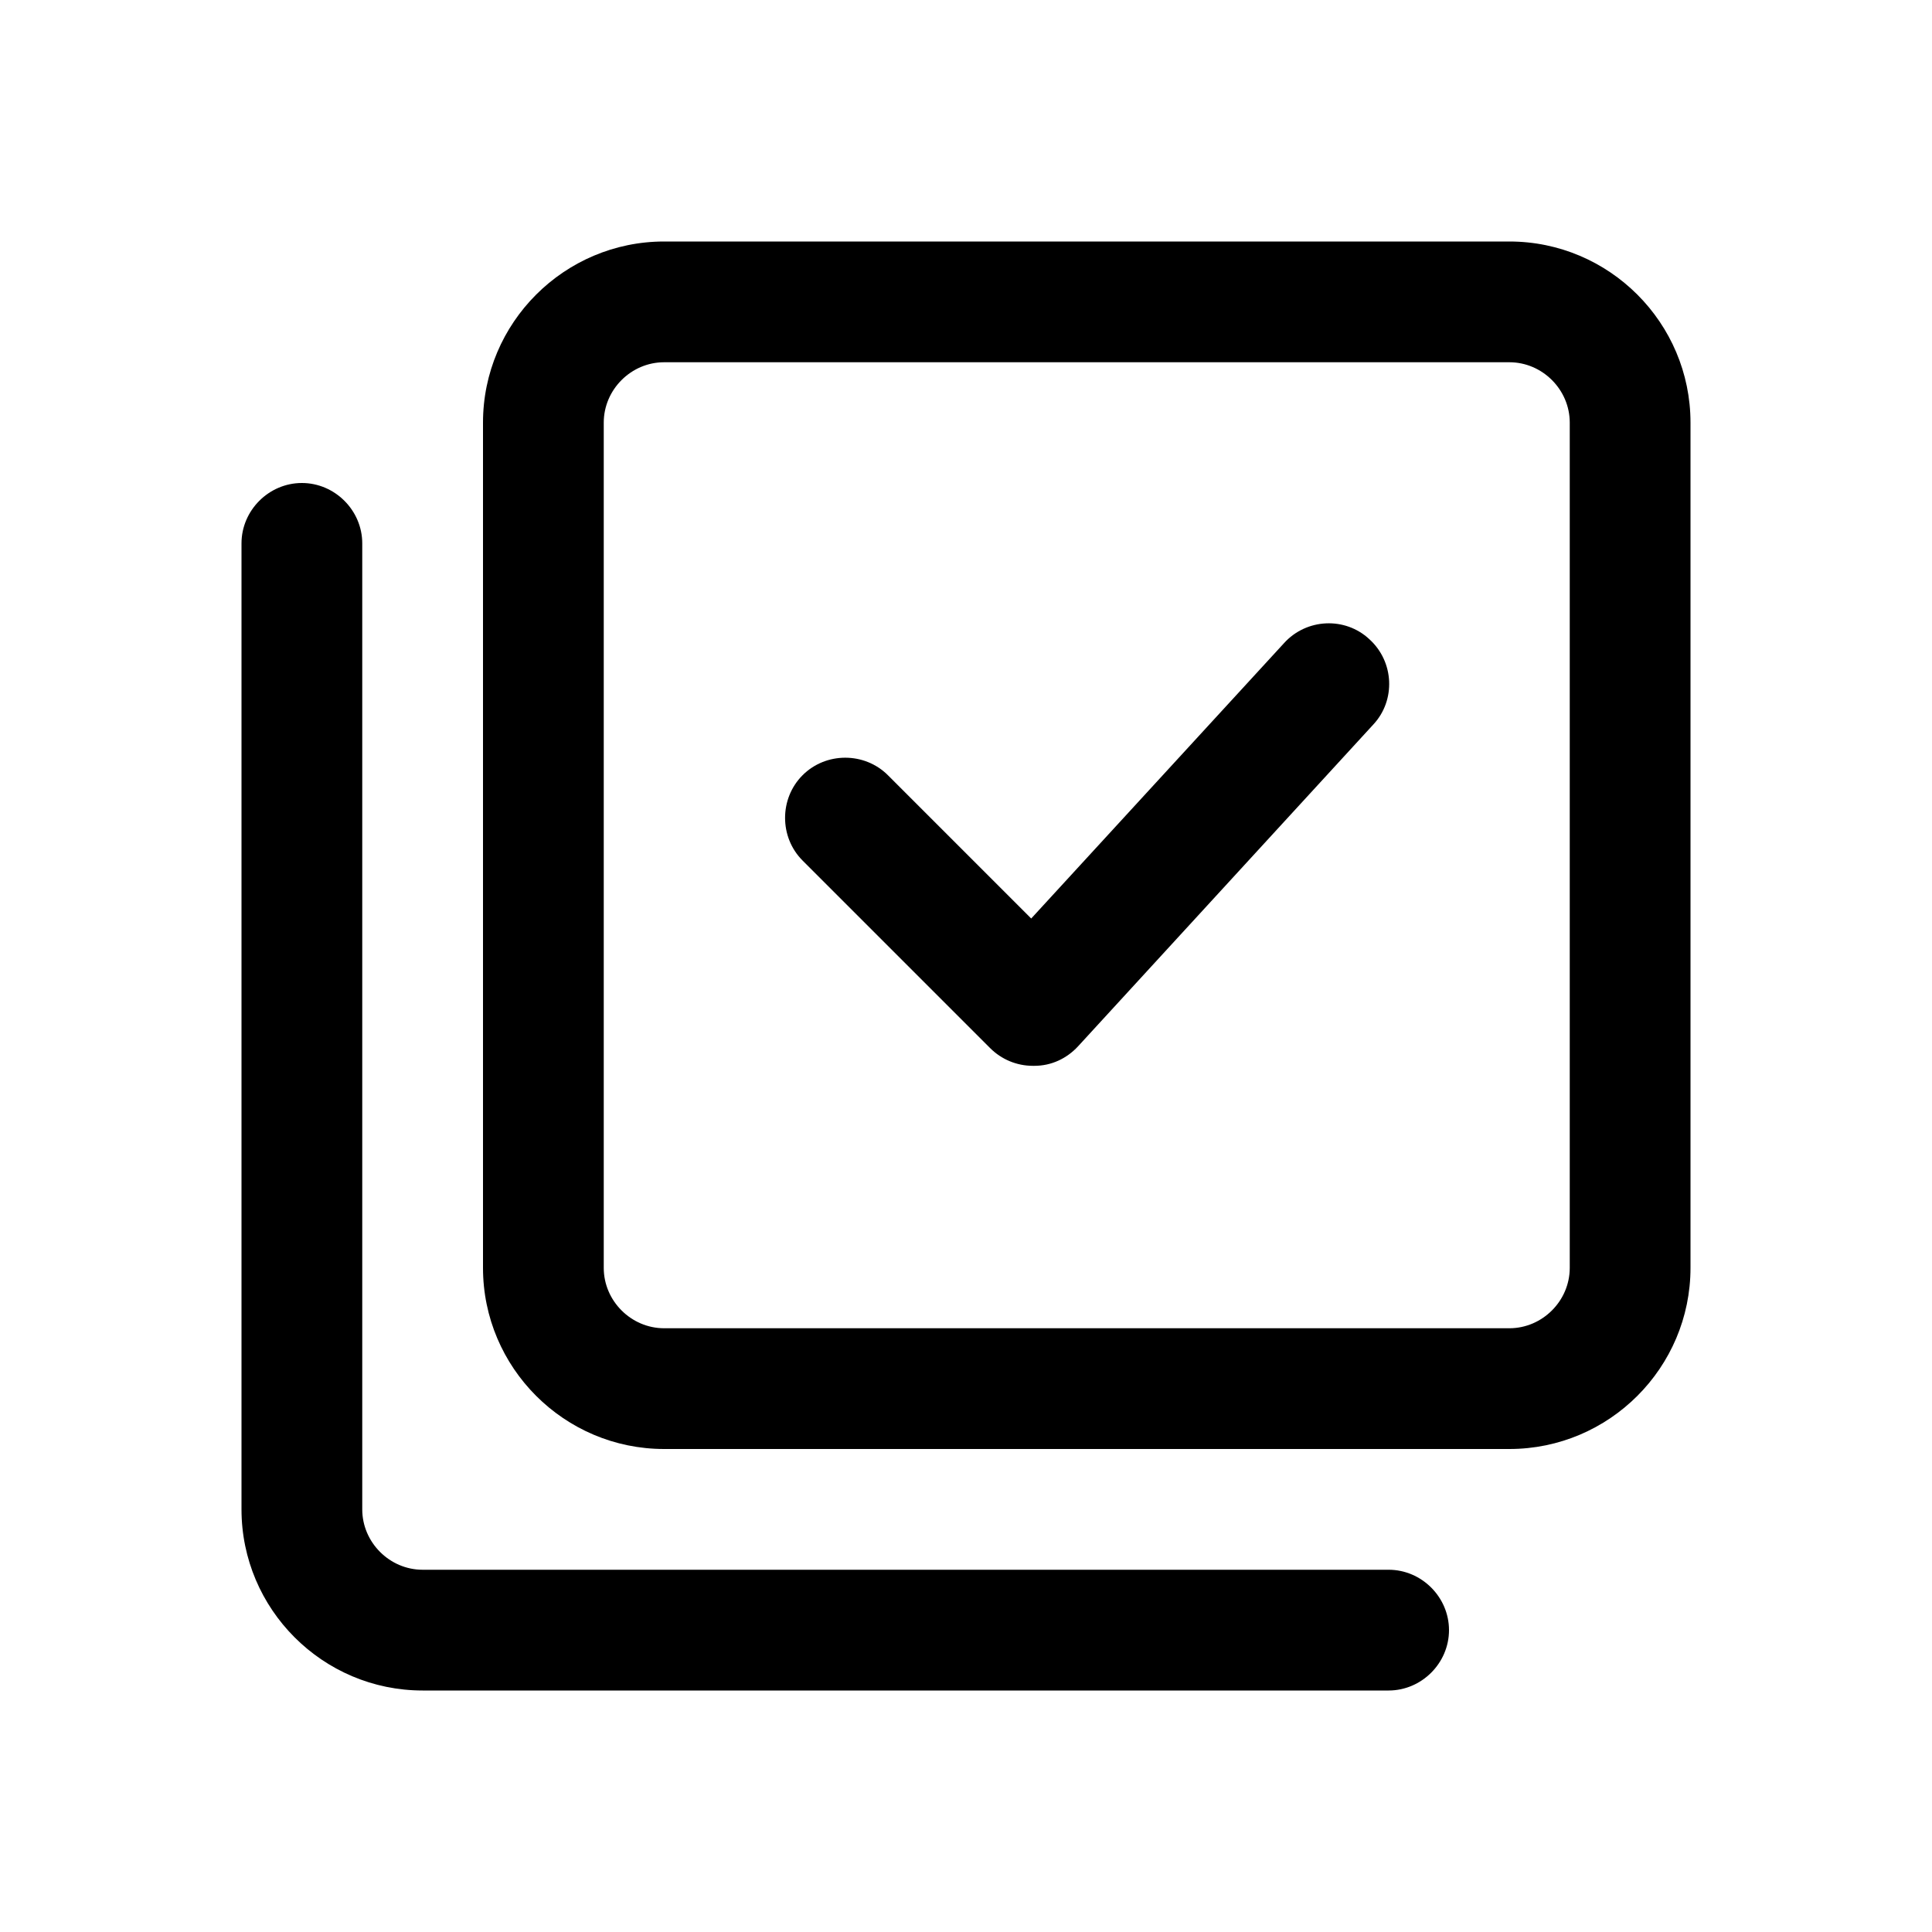
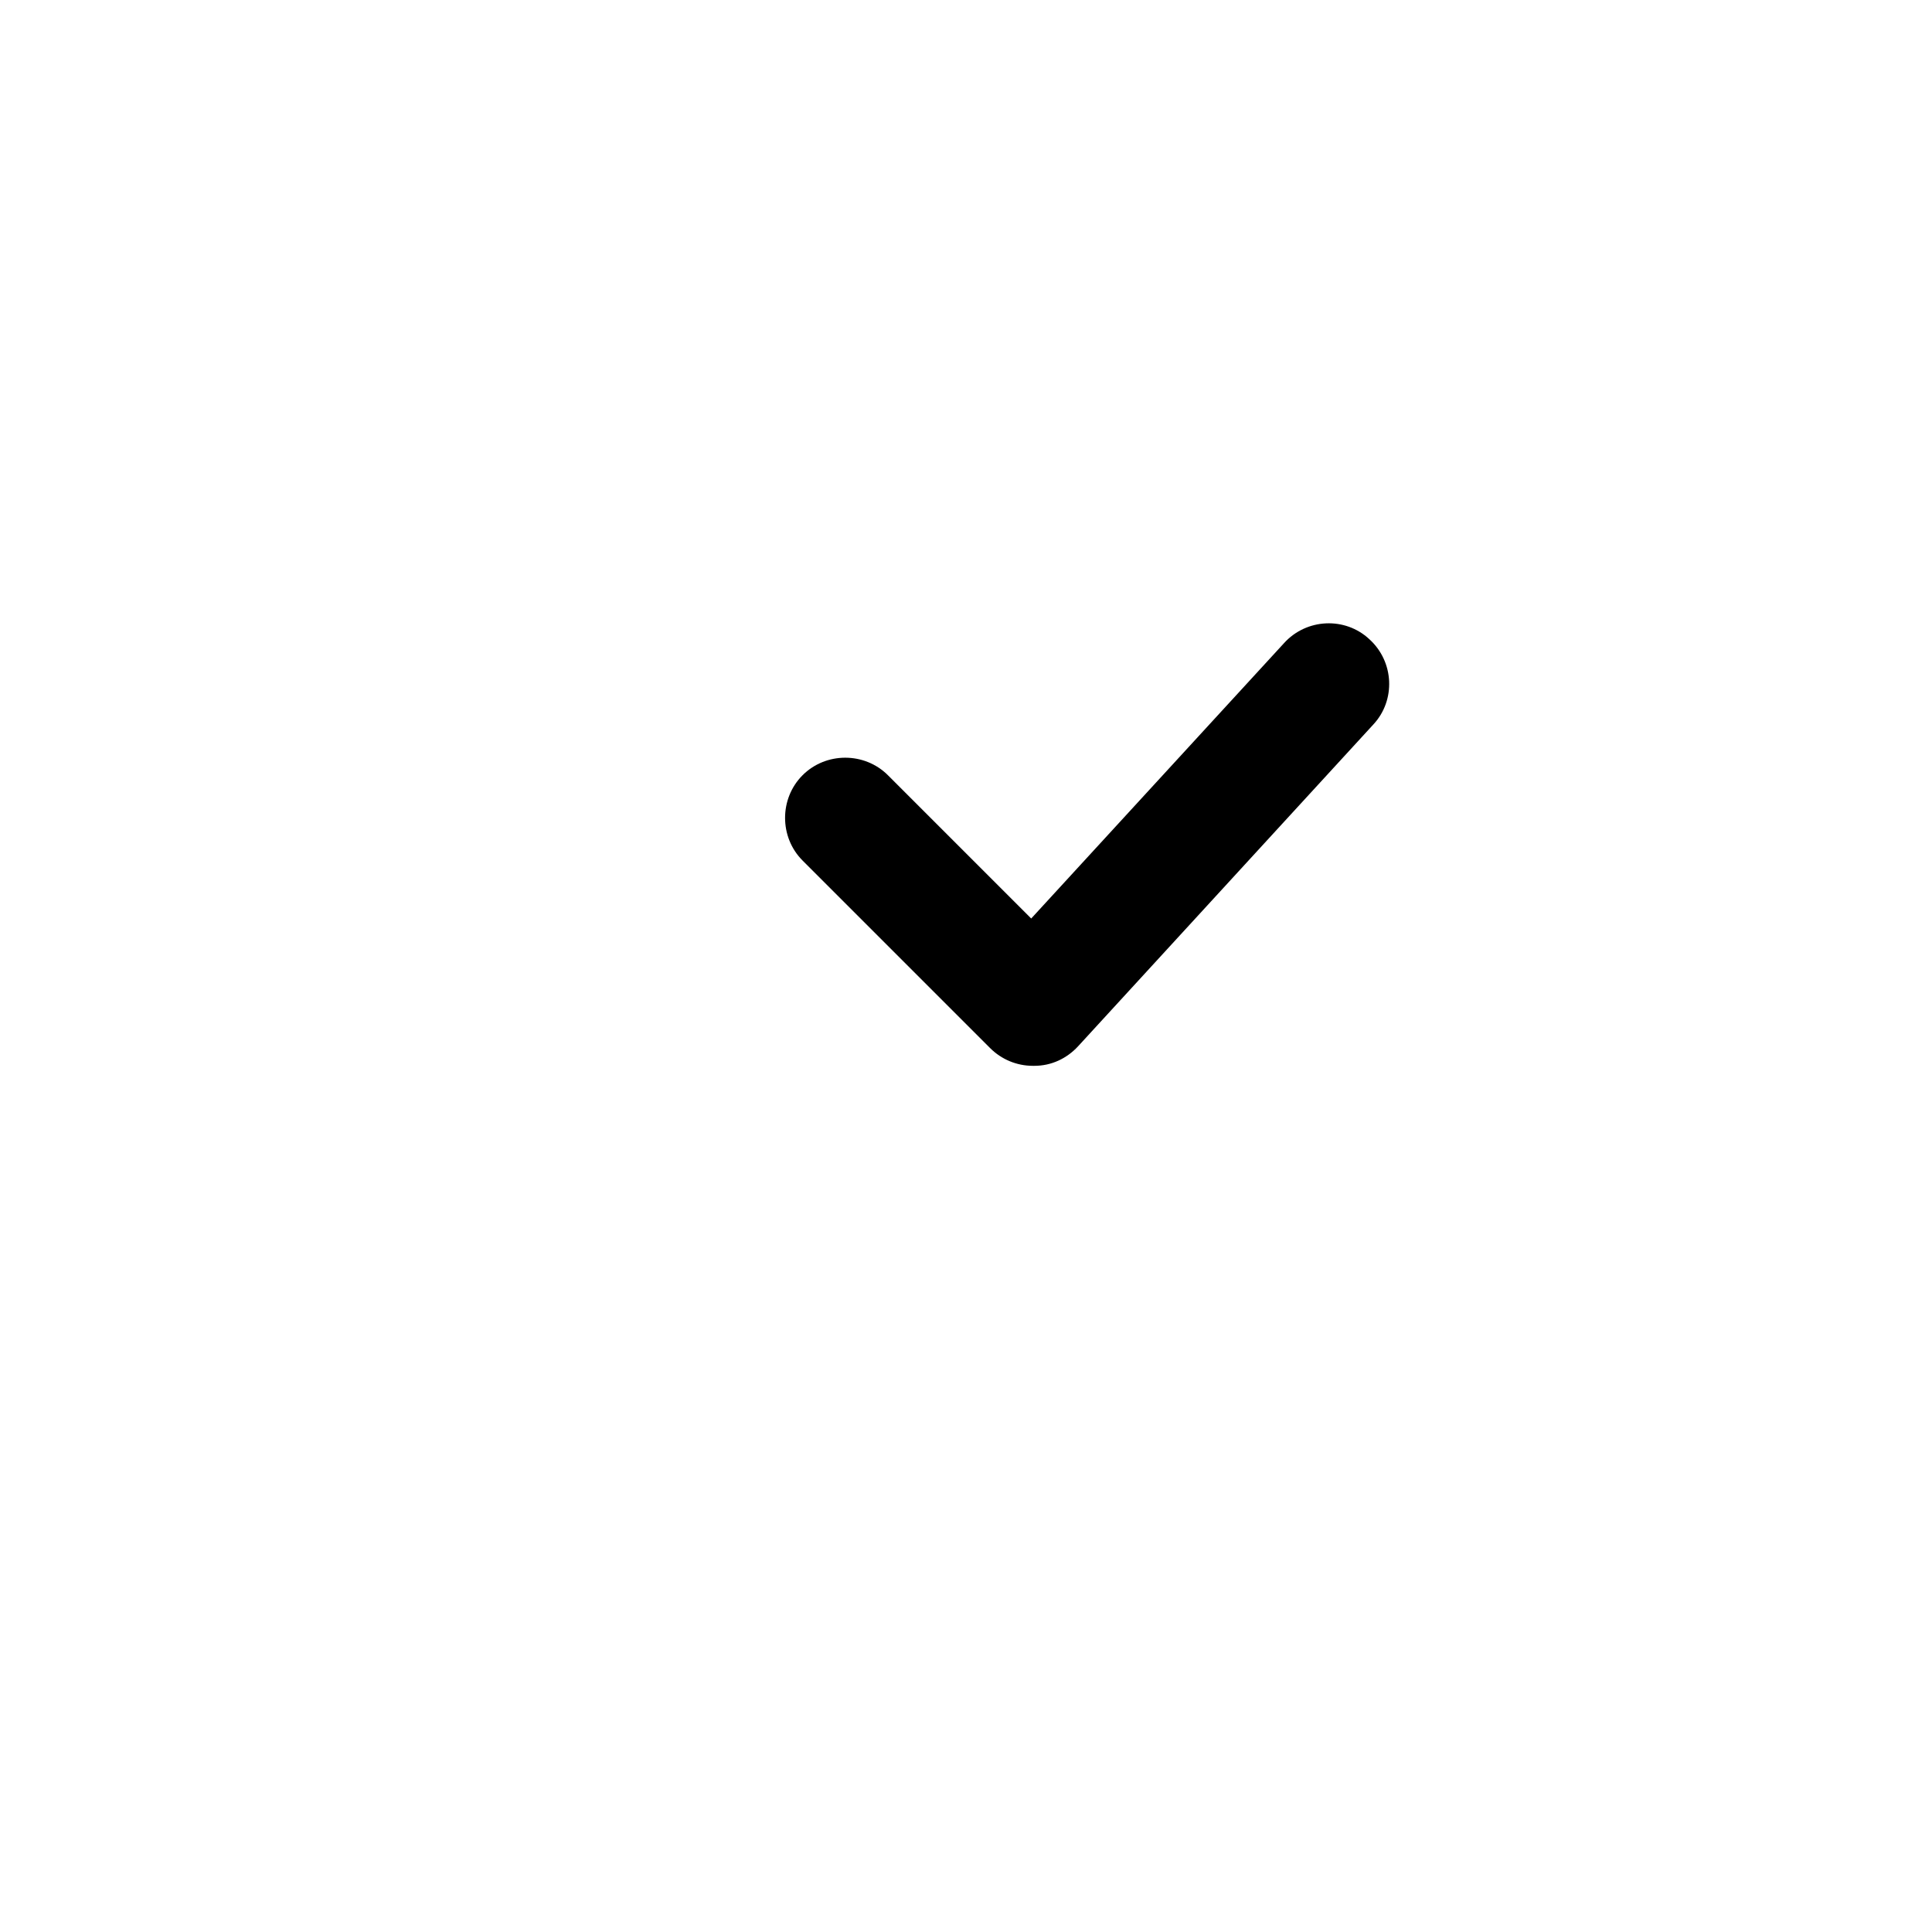
<svg xmlns="http://www.w3.org/2000/svg" id="Design" viewBox="0 0 24 24">
  <defs>
    <style>
      .cls-1 {
        fill: none;
      }
    </style>
  </defs>
-   <path class="cls-1" d="M18.75,4.5h-10.5c-.41,0-.75.34-.75.75v10.5c0,.41.34.75.75.75h10.5c.41,0,.75-.34.75-.75V5.25c0-.41-.34-.75-.75-.75ZM17.05,9.01l-3.67,4c-.14.15-.33.24-.54.24h-.02c-.2,0-.39-.08-.53-.22l-2.33-2.33c-.29-.29-.29-.77,0-1.06s.77-.29,1.06,0l1.78,1.78,3.14-3.42c.28-.3.76-.33,1.06-.05.3.28.33.75.05,1.06Z" />
-   <path d="M17.25,19.5H5.25c-.41,0-.75-.34-.75-.75V6.75c0-.41-.34-.75-.75-.75s-.75.34-.75.75v12c0,1.24,1.01,2.25,2.25,2.25h12c.41,0,.75-.34.75-.75s-.34-.75-.75-.75Z" />
-   <path d="M18.75,3h-10.5c-1.24,0-2.25,1.01-2.25,2.25v10.5c0,1.24,1.01,2.25,2.25,2.25h10.5c1.24,0,2.25-1.01,2.25-2.25V5.25c0-1.24-1.01-2.25-2.25-2.25ZM19.5,15.75c0,.41-.34.75-.75.75h-10.5c-.41,0-.75-.34-.75-.75V5.25c0-.41.34-.75.75-.75h10.5c.41,0,.75.34.75.75v10.5Z" />
  <path d="M15.95,7.99l-3.14,3.42-1.78-1.78c-.29-.29-.77-.29-1.06,0s-.29.77,0,1.06l2.33,2.33c.14.14.33.22.53.22h.02c.21,0,.4-.09.54-.24l3.67-4c.28-.3.26-.78-.05-1.06-.3-.28-.78-.26-1.06.05Z" />
</svg>